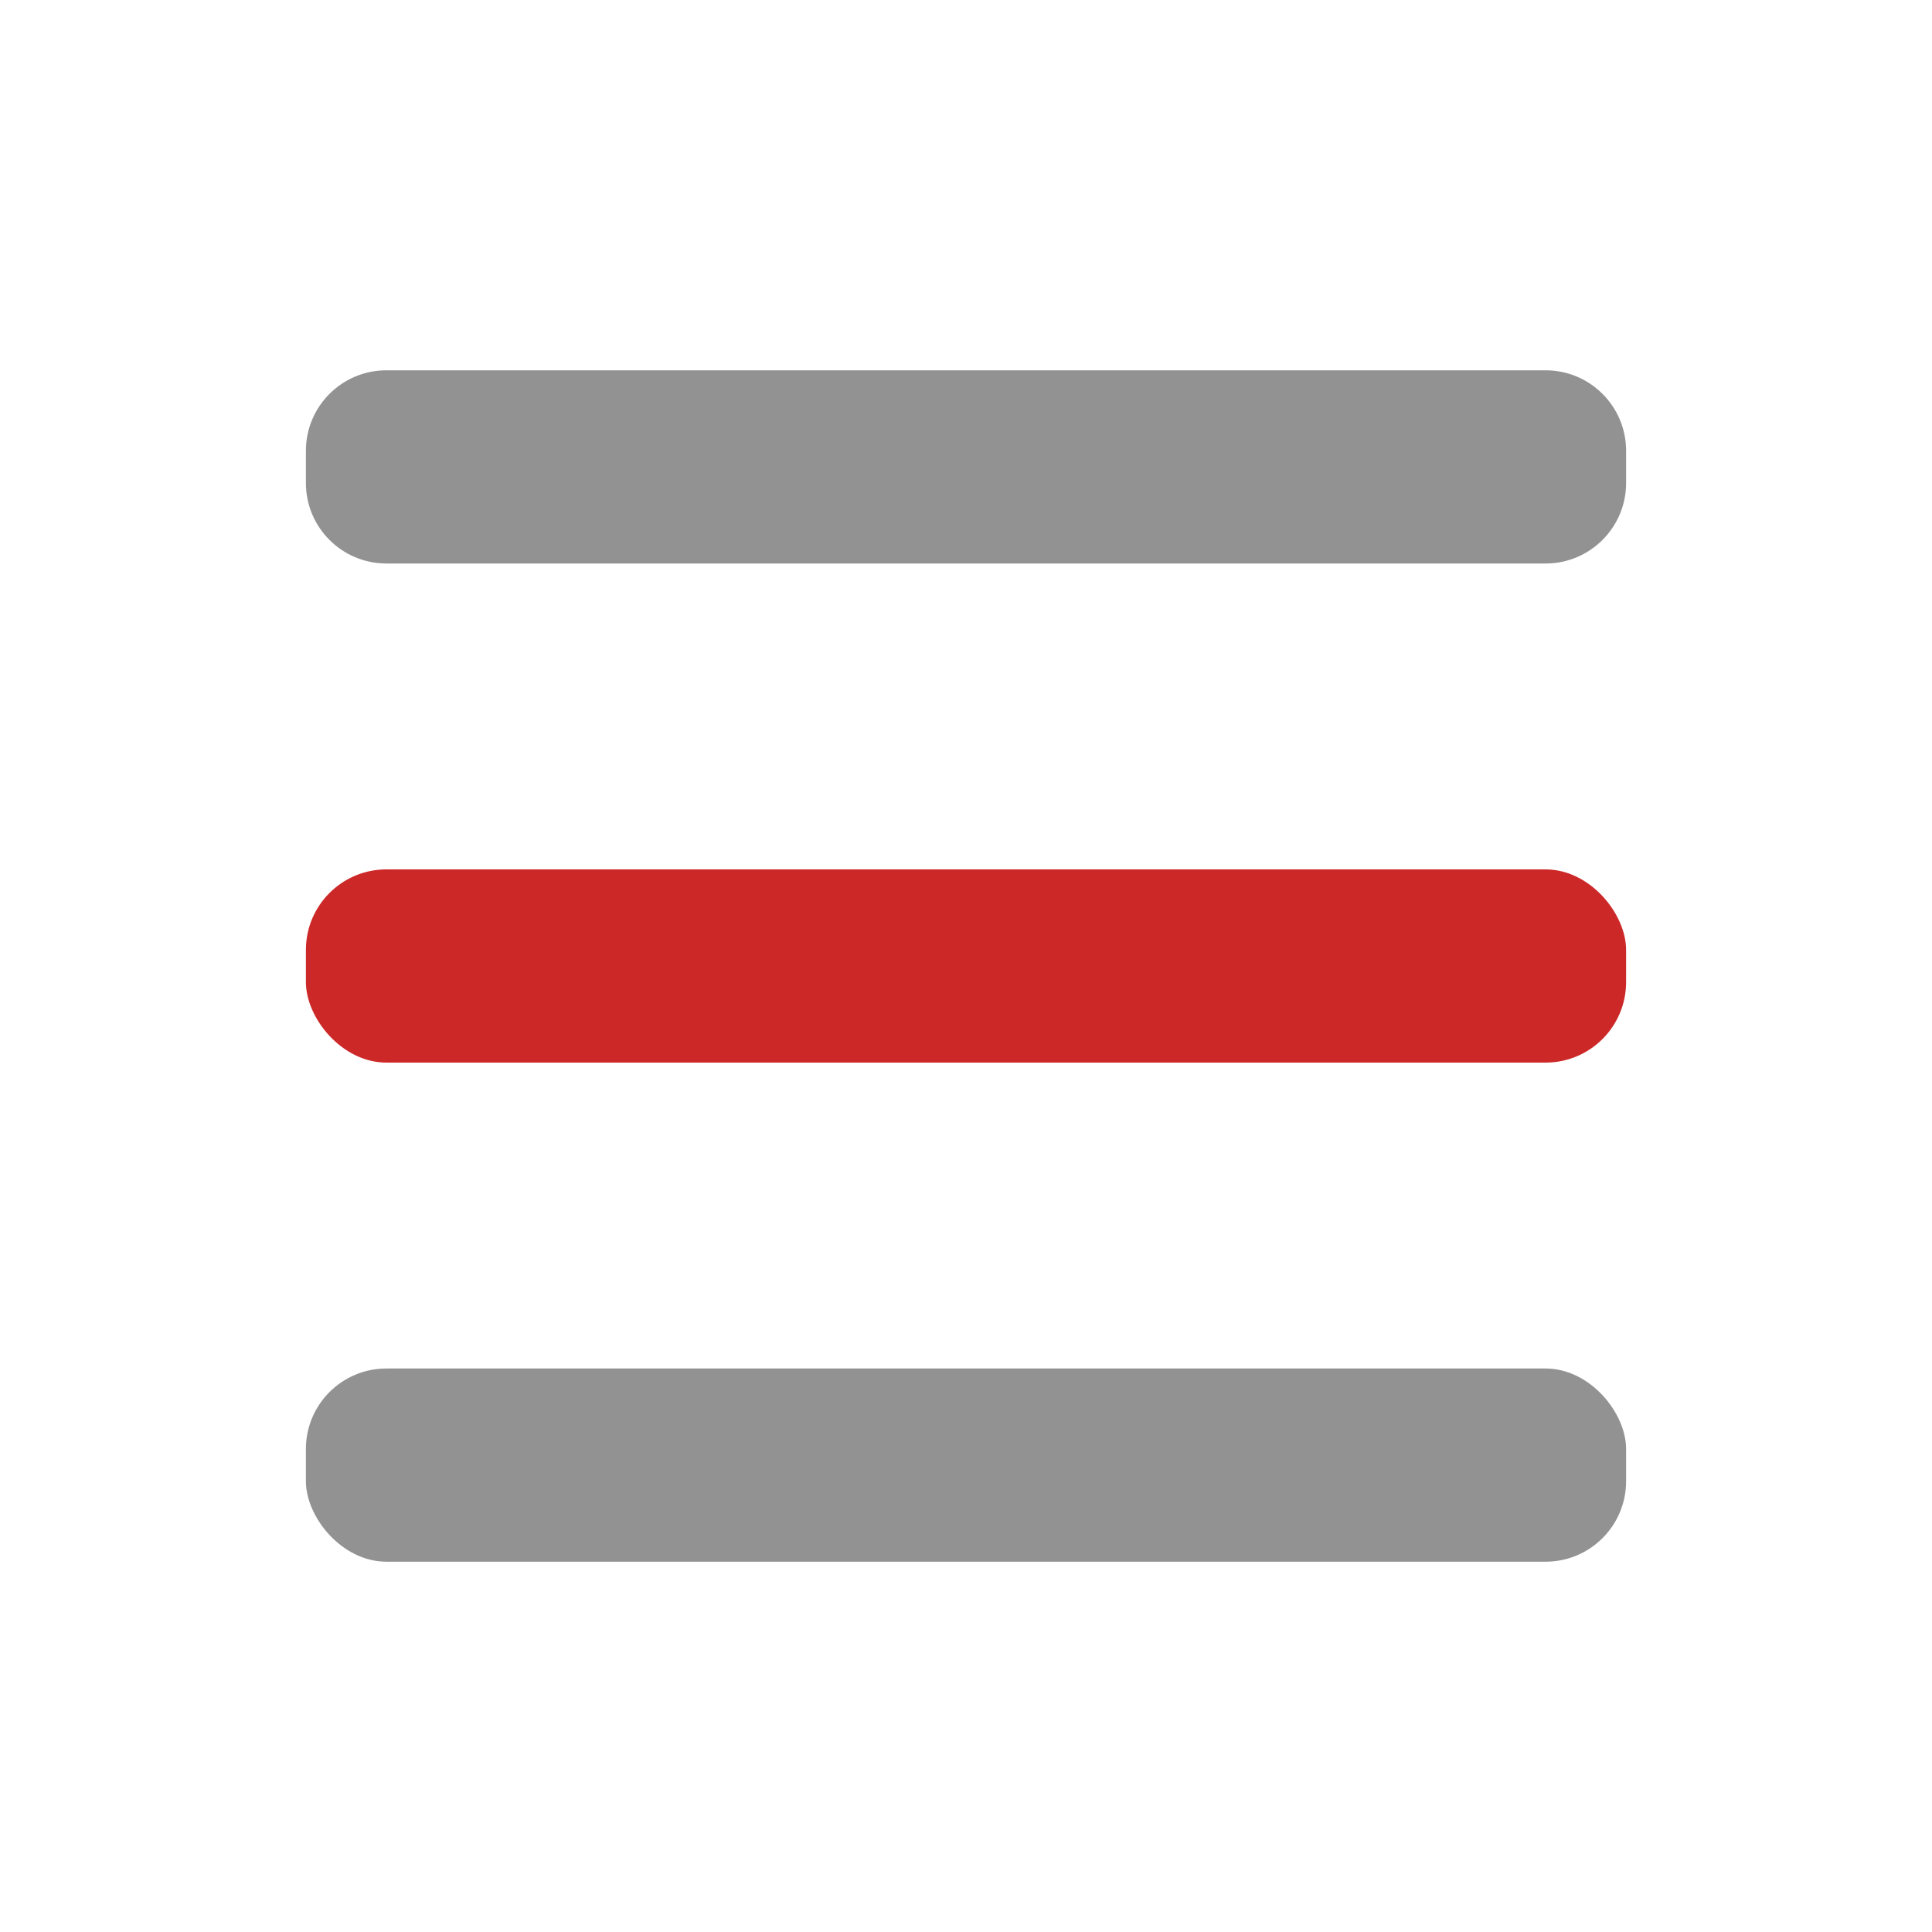
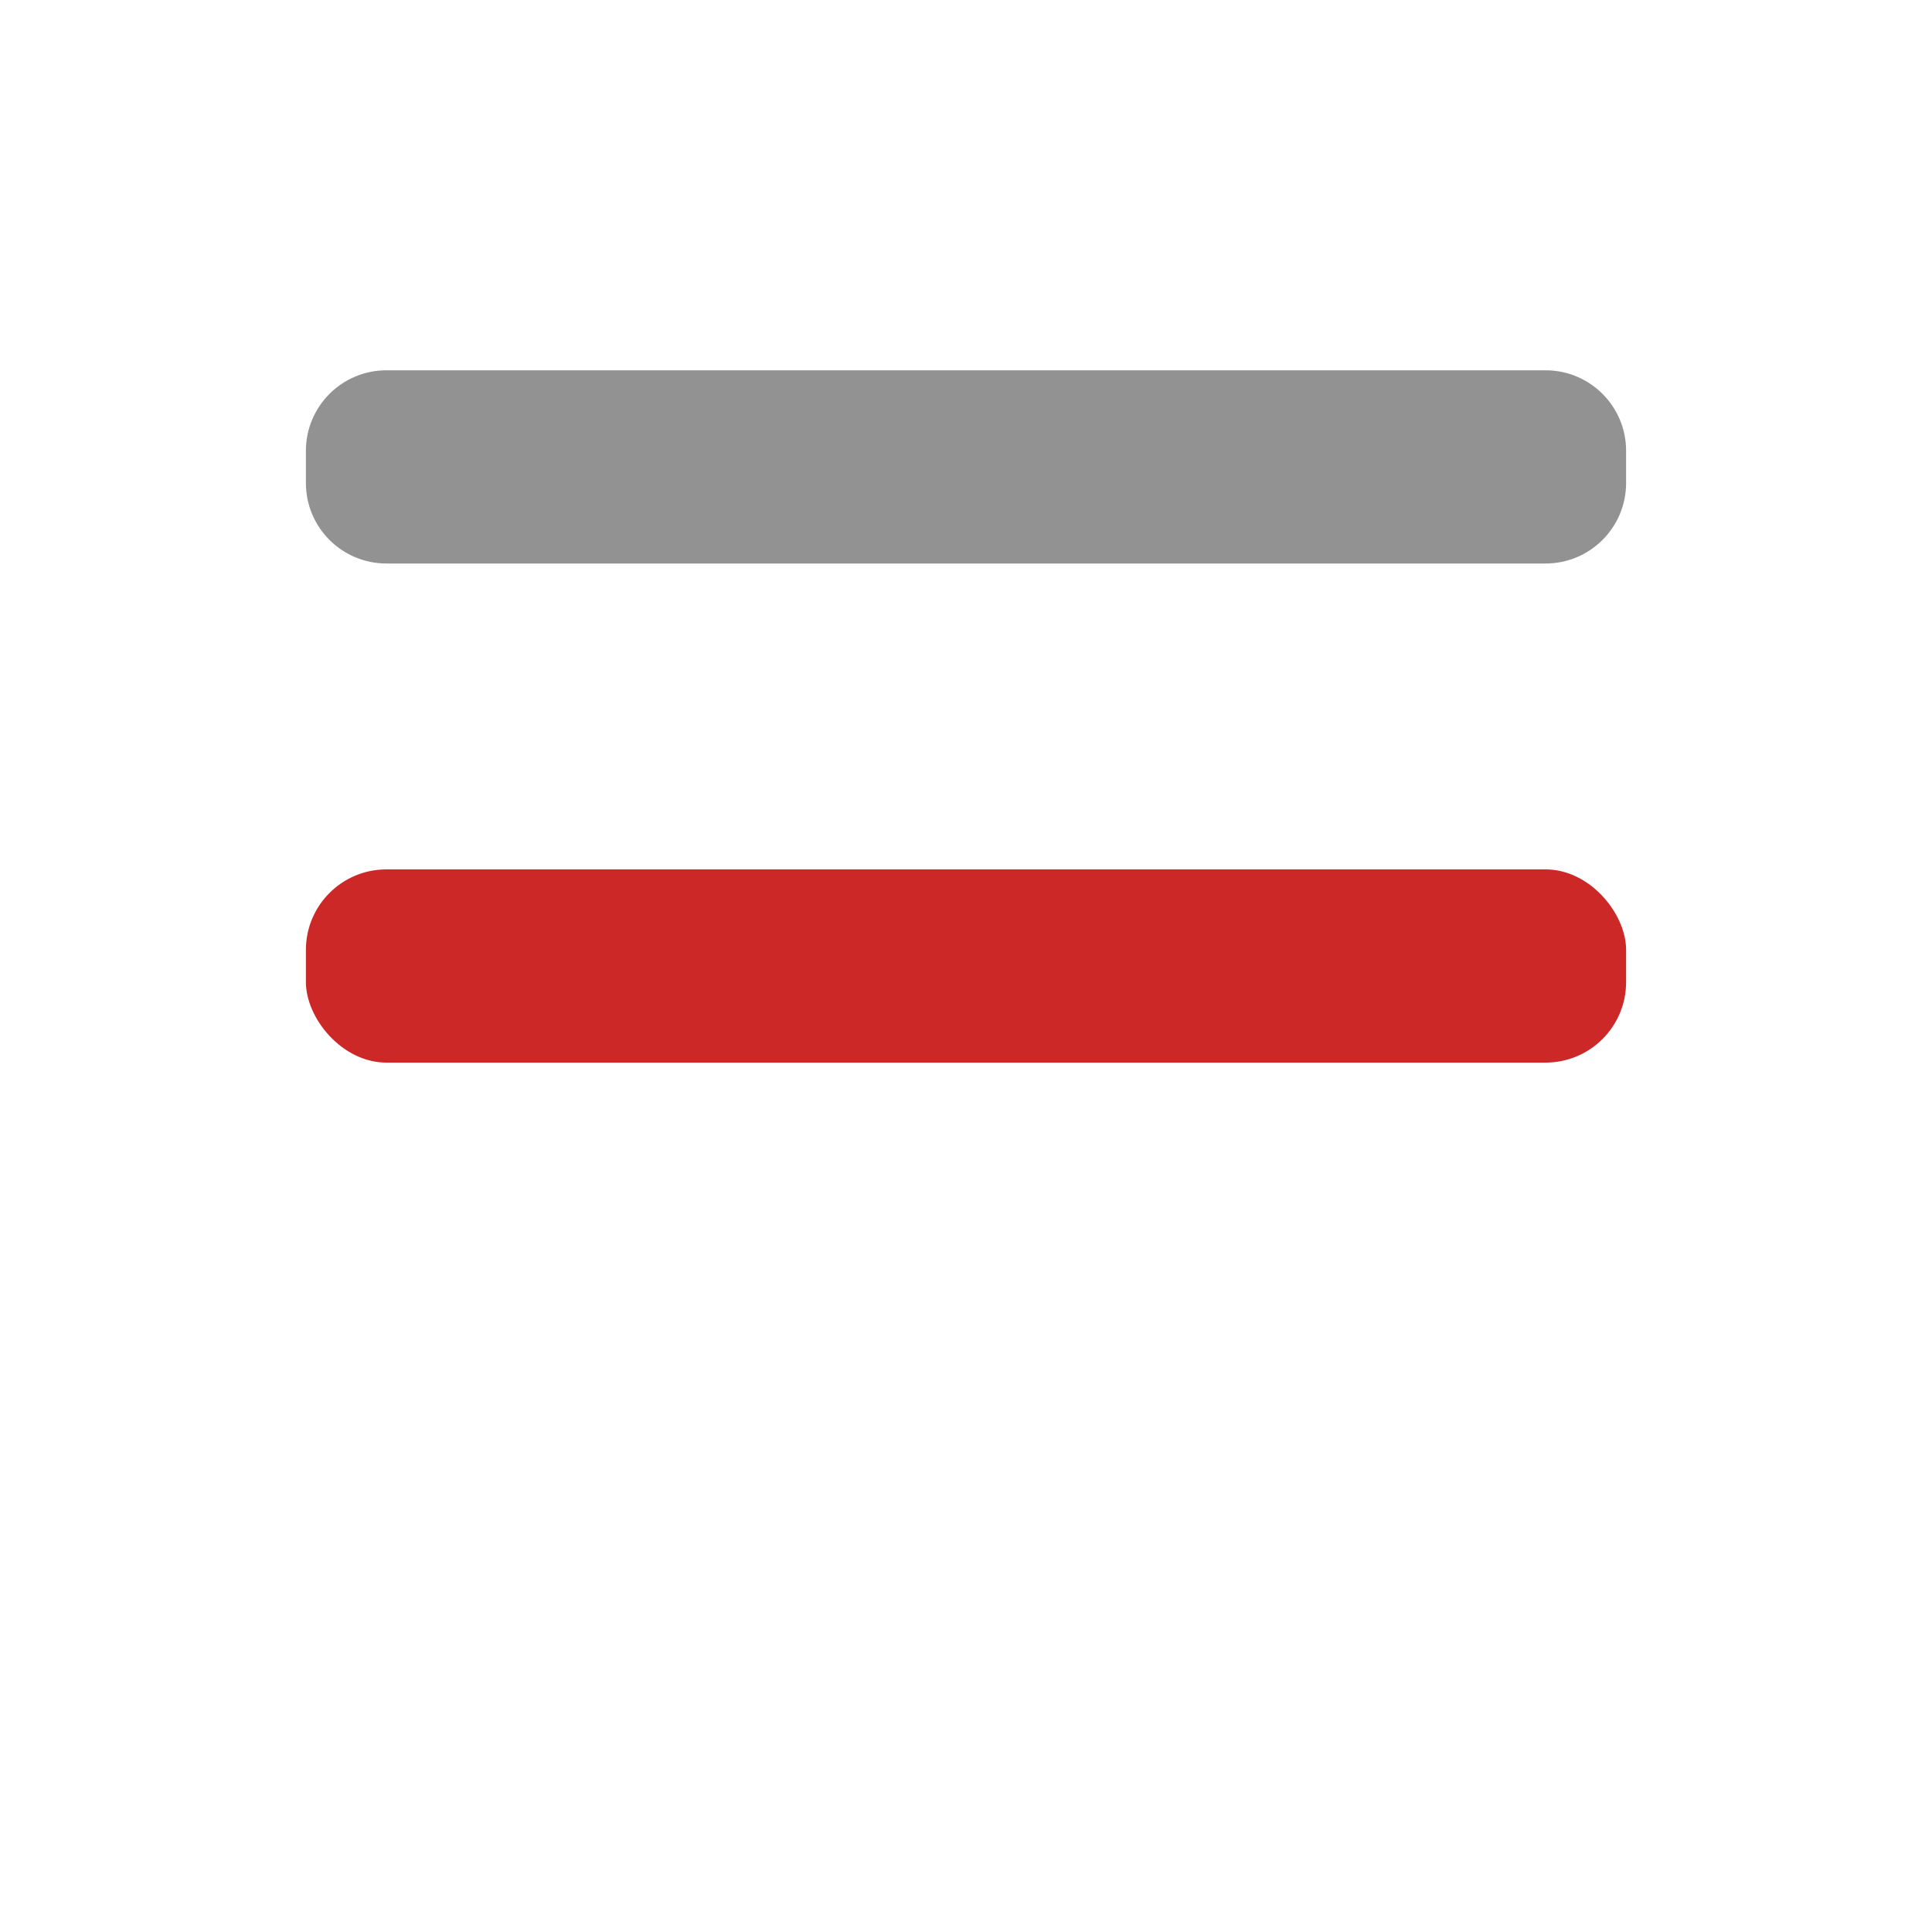
<svg xmlns="http://www.w3.org/2000/svg" width="120" height="120" viewBox="0 0 120 120" fill="none">
-   <rect width="120" height="120" fill="white" />
  <path d="M19 28C19 25.239 21.239 23 24 23H96C98.761 23 101 25.239 101 28V30C101 32.761 98.761 35 96 35H24C21.239 35 19 32.761 19 30V28Z" fill="#929292" />
  <rect x="19" y="54" width="82" height="12" rx="5" fill="#CD2828" />
-   <rect x="19" y="85" width="82" height="12" rx="5" fill="#929292" />
</svg>